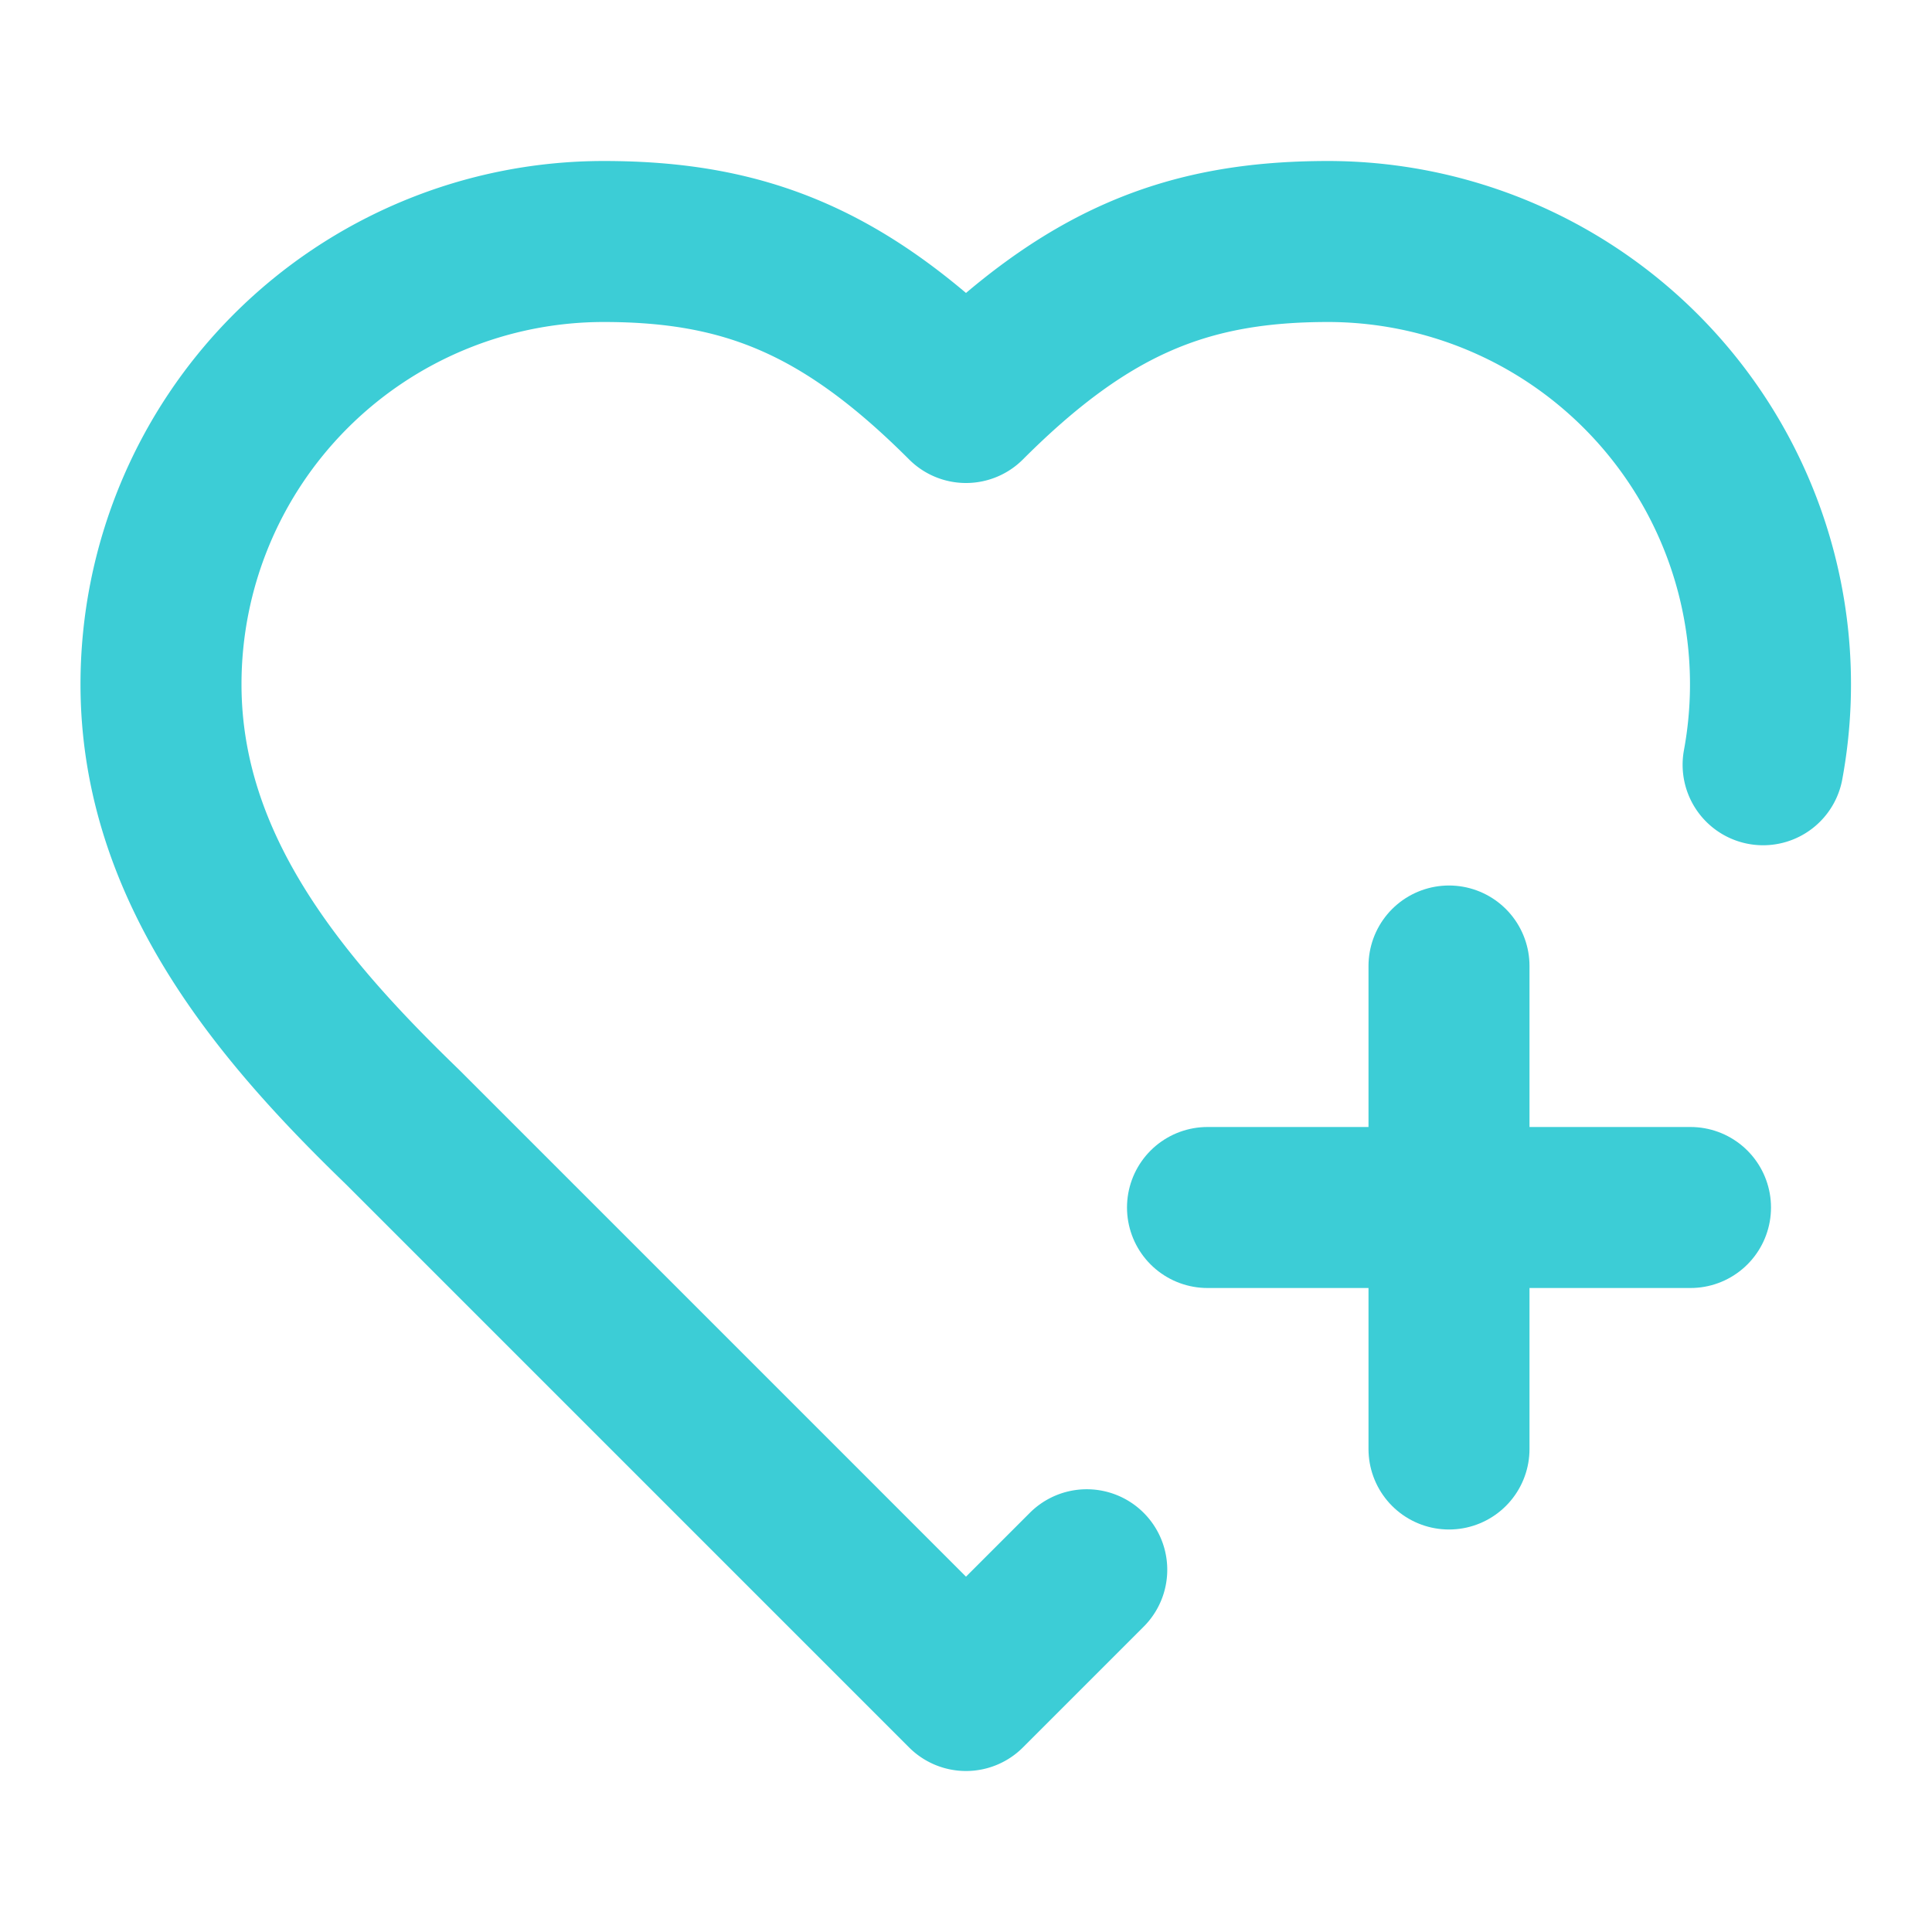
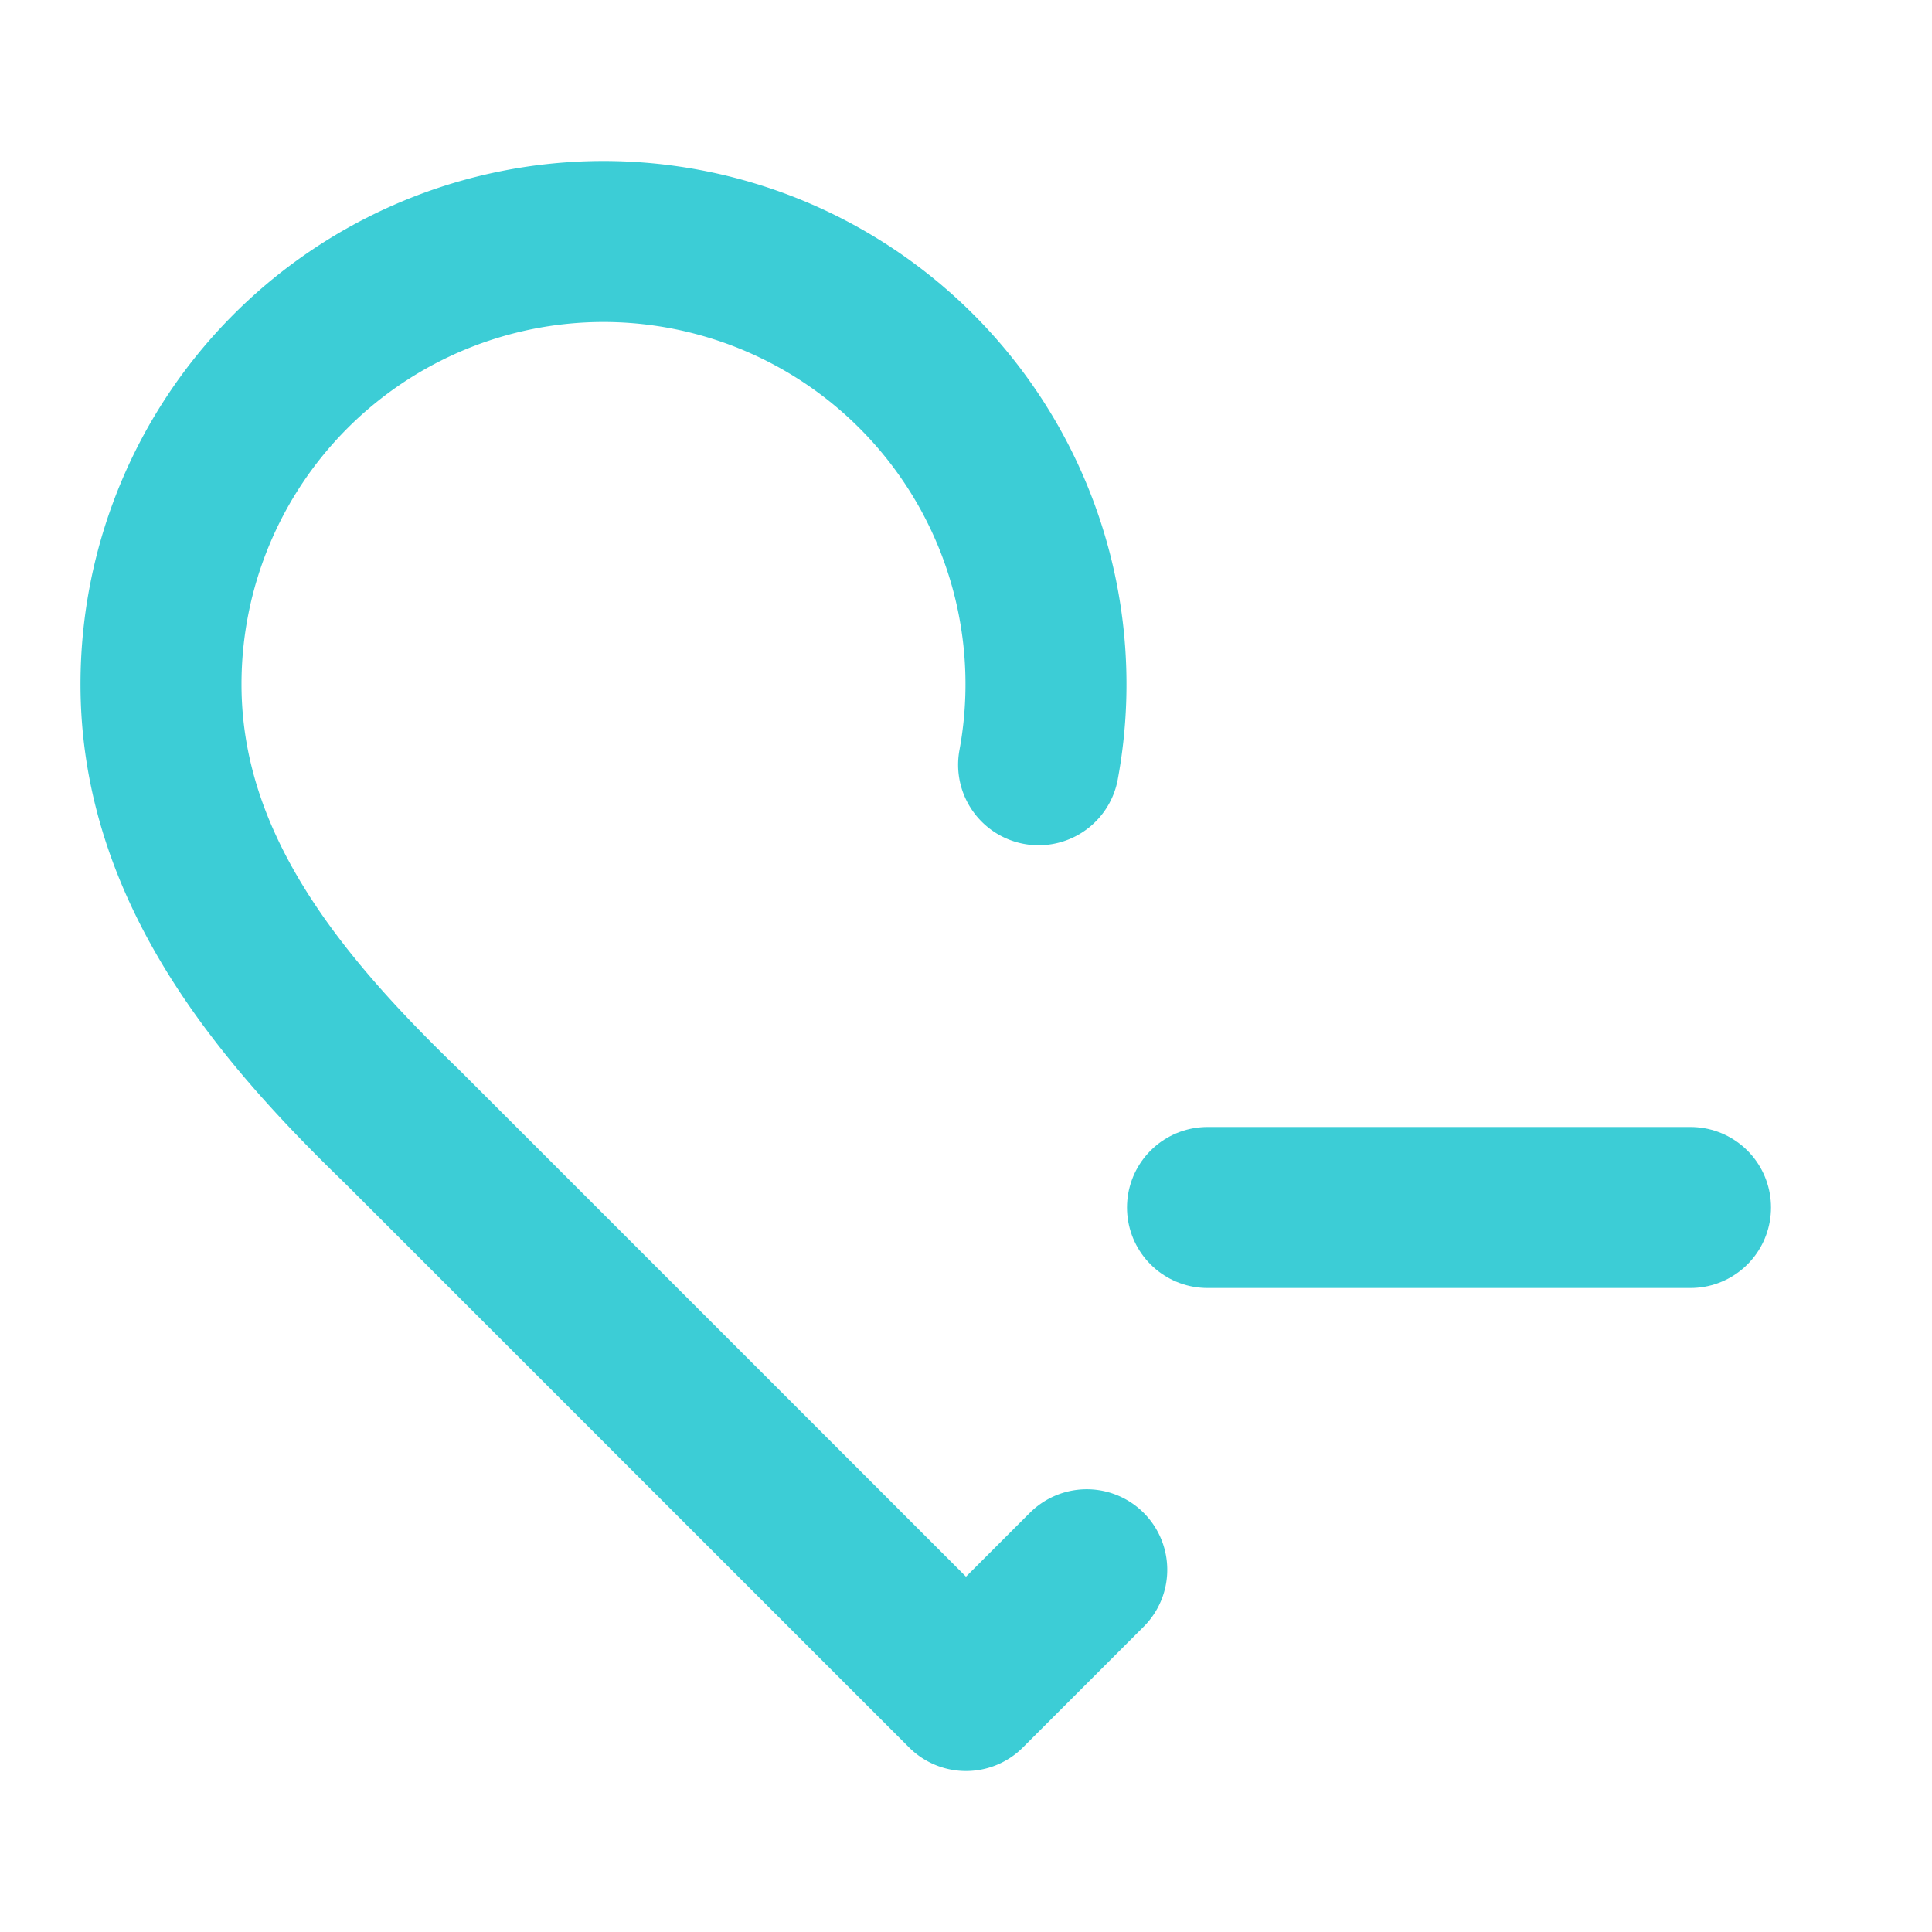
<svg xmlns="http://www.w3.org/2000/svg" class="lucide lucide-heart-plus-icon lucide-heart-plus" stroke-linejoin="round" stroke-linecap="round" stroke-width="2" stroke="#3CCDD6" fill="none" viewBox="0 0 24 24" height="24" width="24">
-   <path d="M13.5 19.5 12 21l-7-7c-1.5-1.45-3-3.2-3-5.5A5.5 5.5 0 0 1 7.5 3c1.76 0 3 .5 4.5 2 1.5-1.5 2.74-2 4.5-2a5.5 5.5 0 0 1 5.402 6.5" />
+   <path d="M13.5 19.5 12 21l-7-7c-1.5-1.45-3-3.2-3-5.5A5.5 5.5 0 0 1 7.5 3a5.5 5.5 0 0 1 5.402 6.5" />
  <path d="M15 15h6" />
-   <path d="M18 12v6" />
</svg>